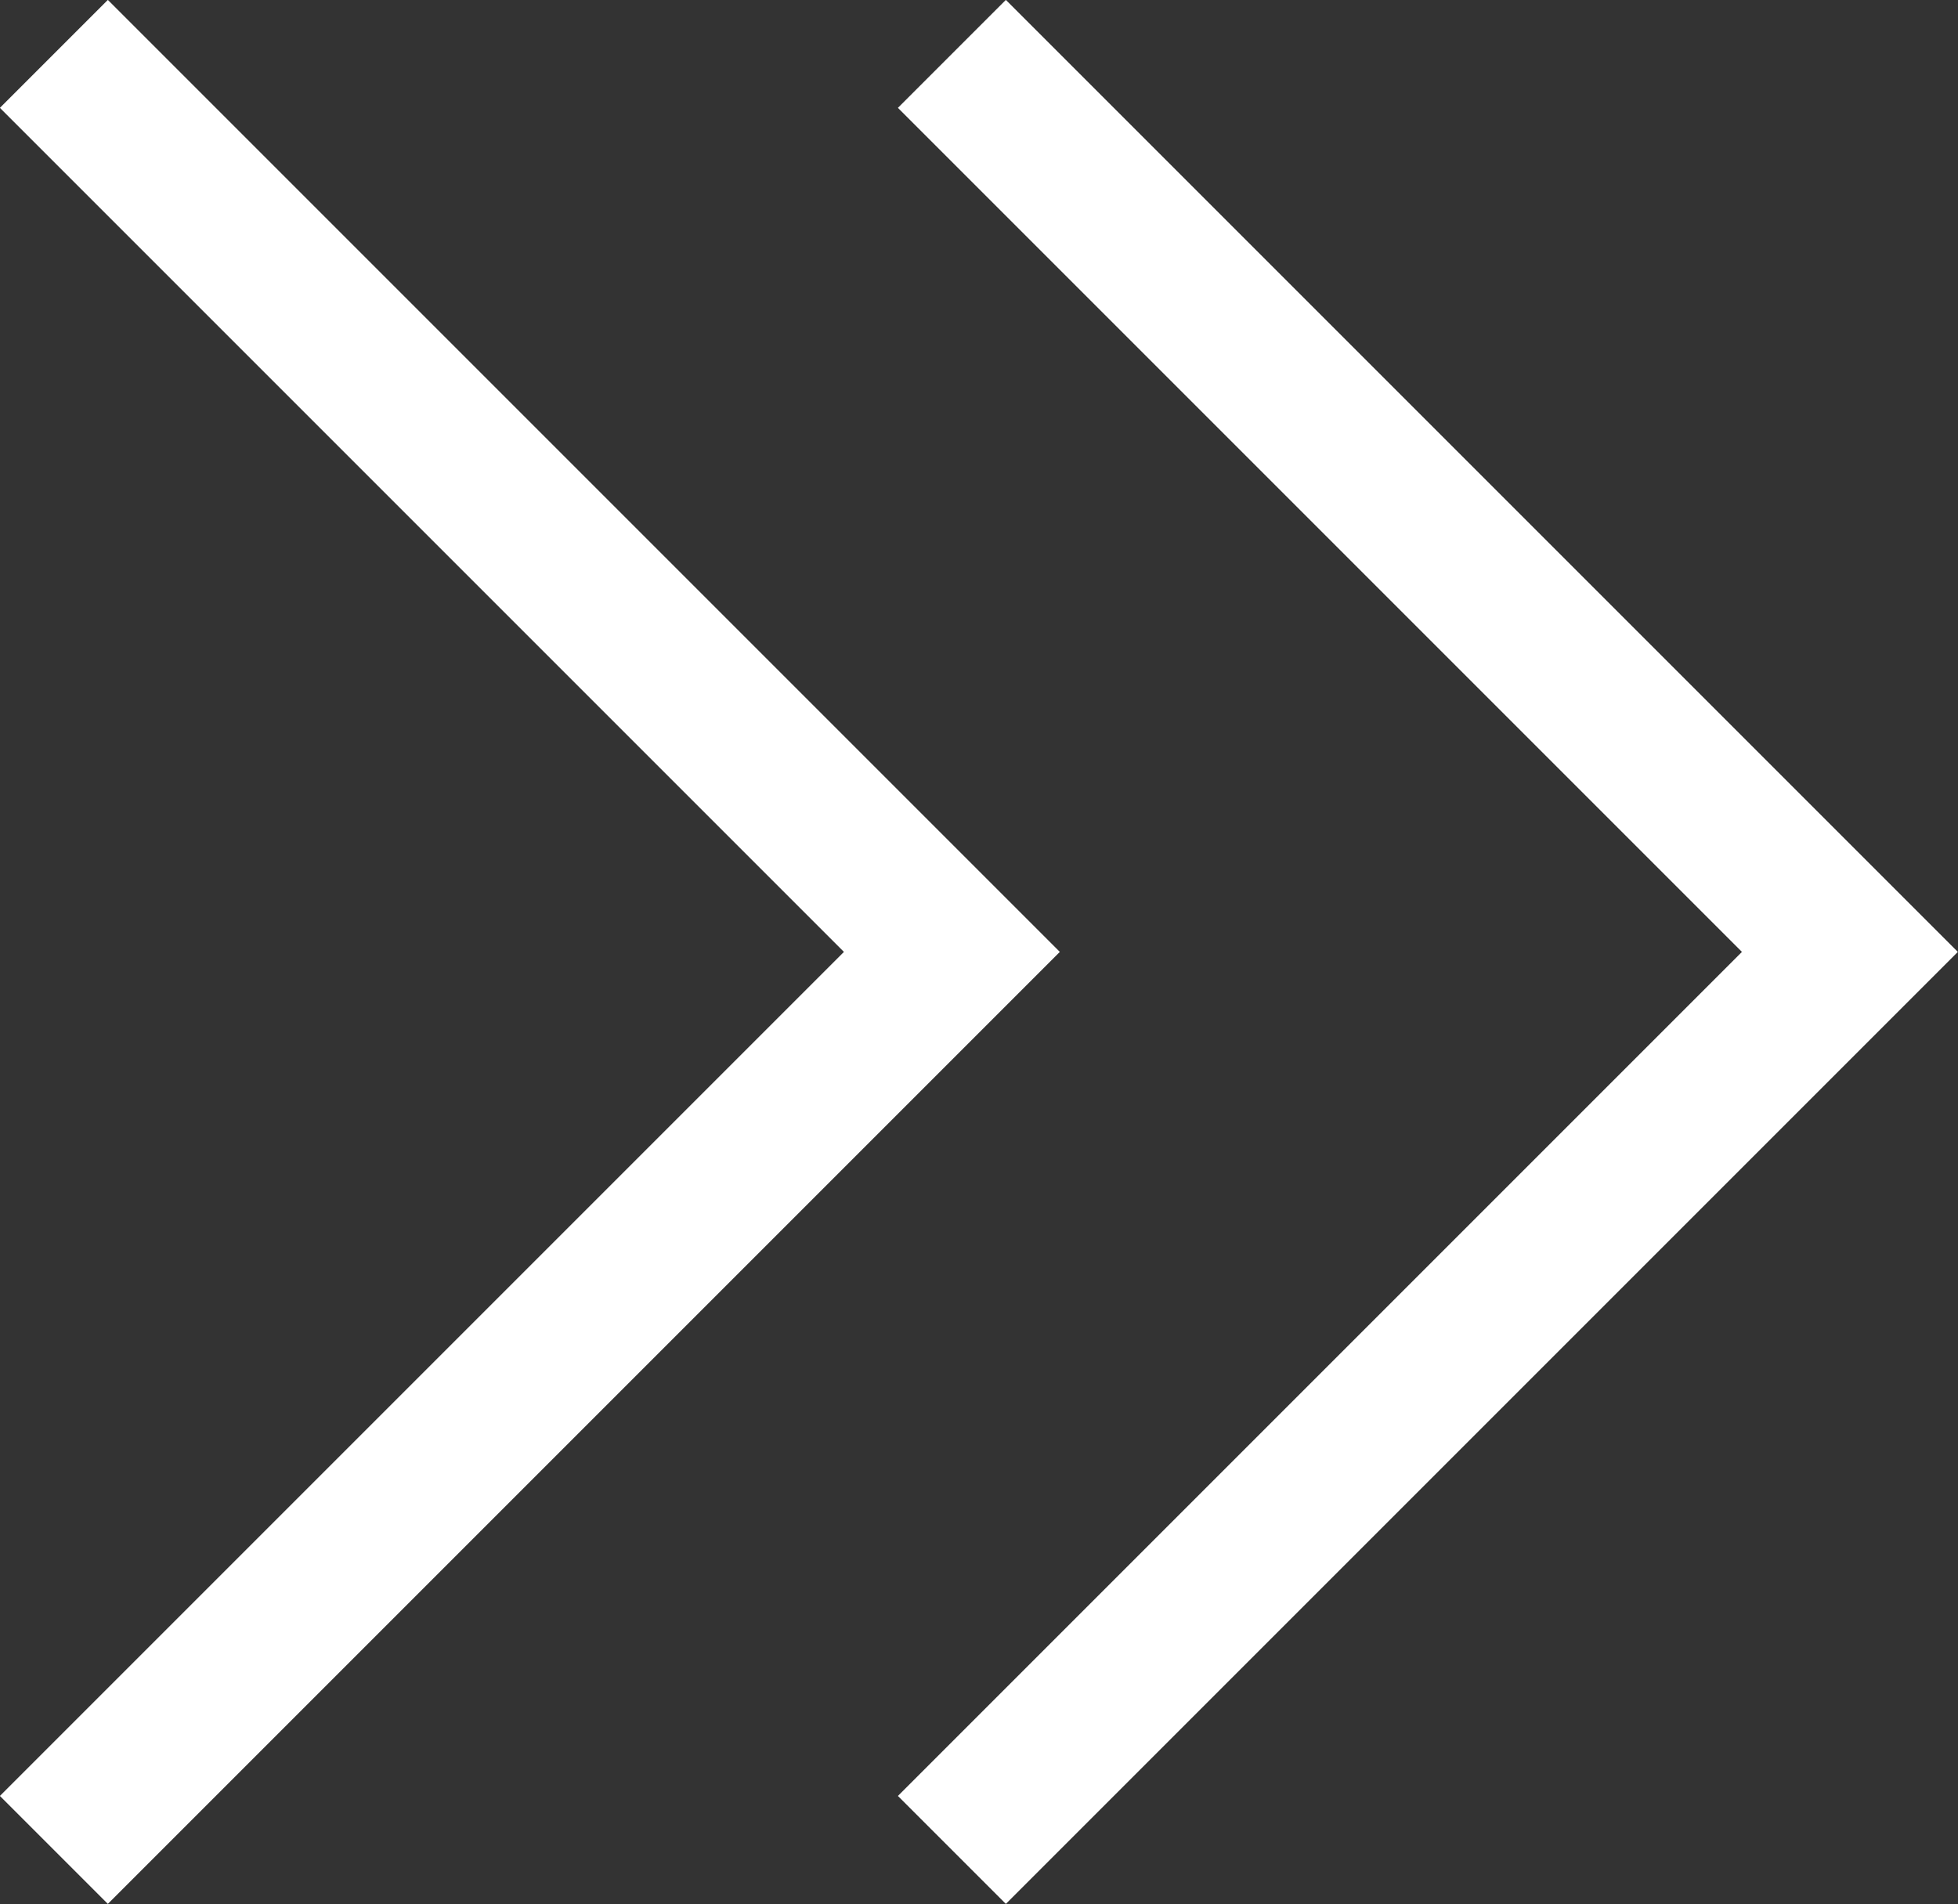
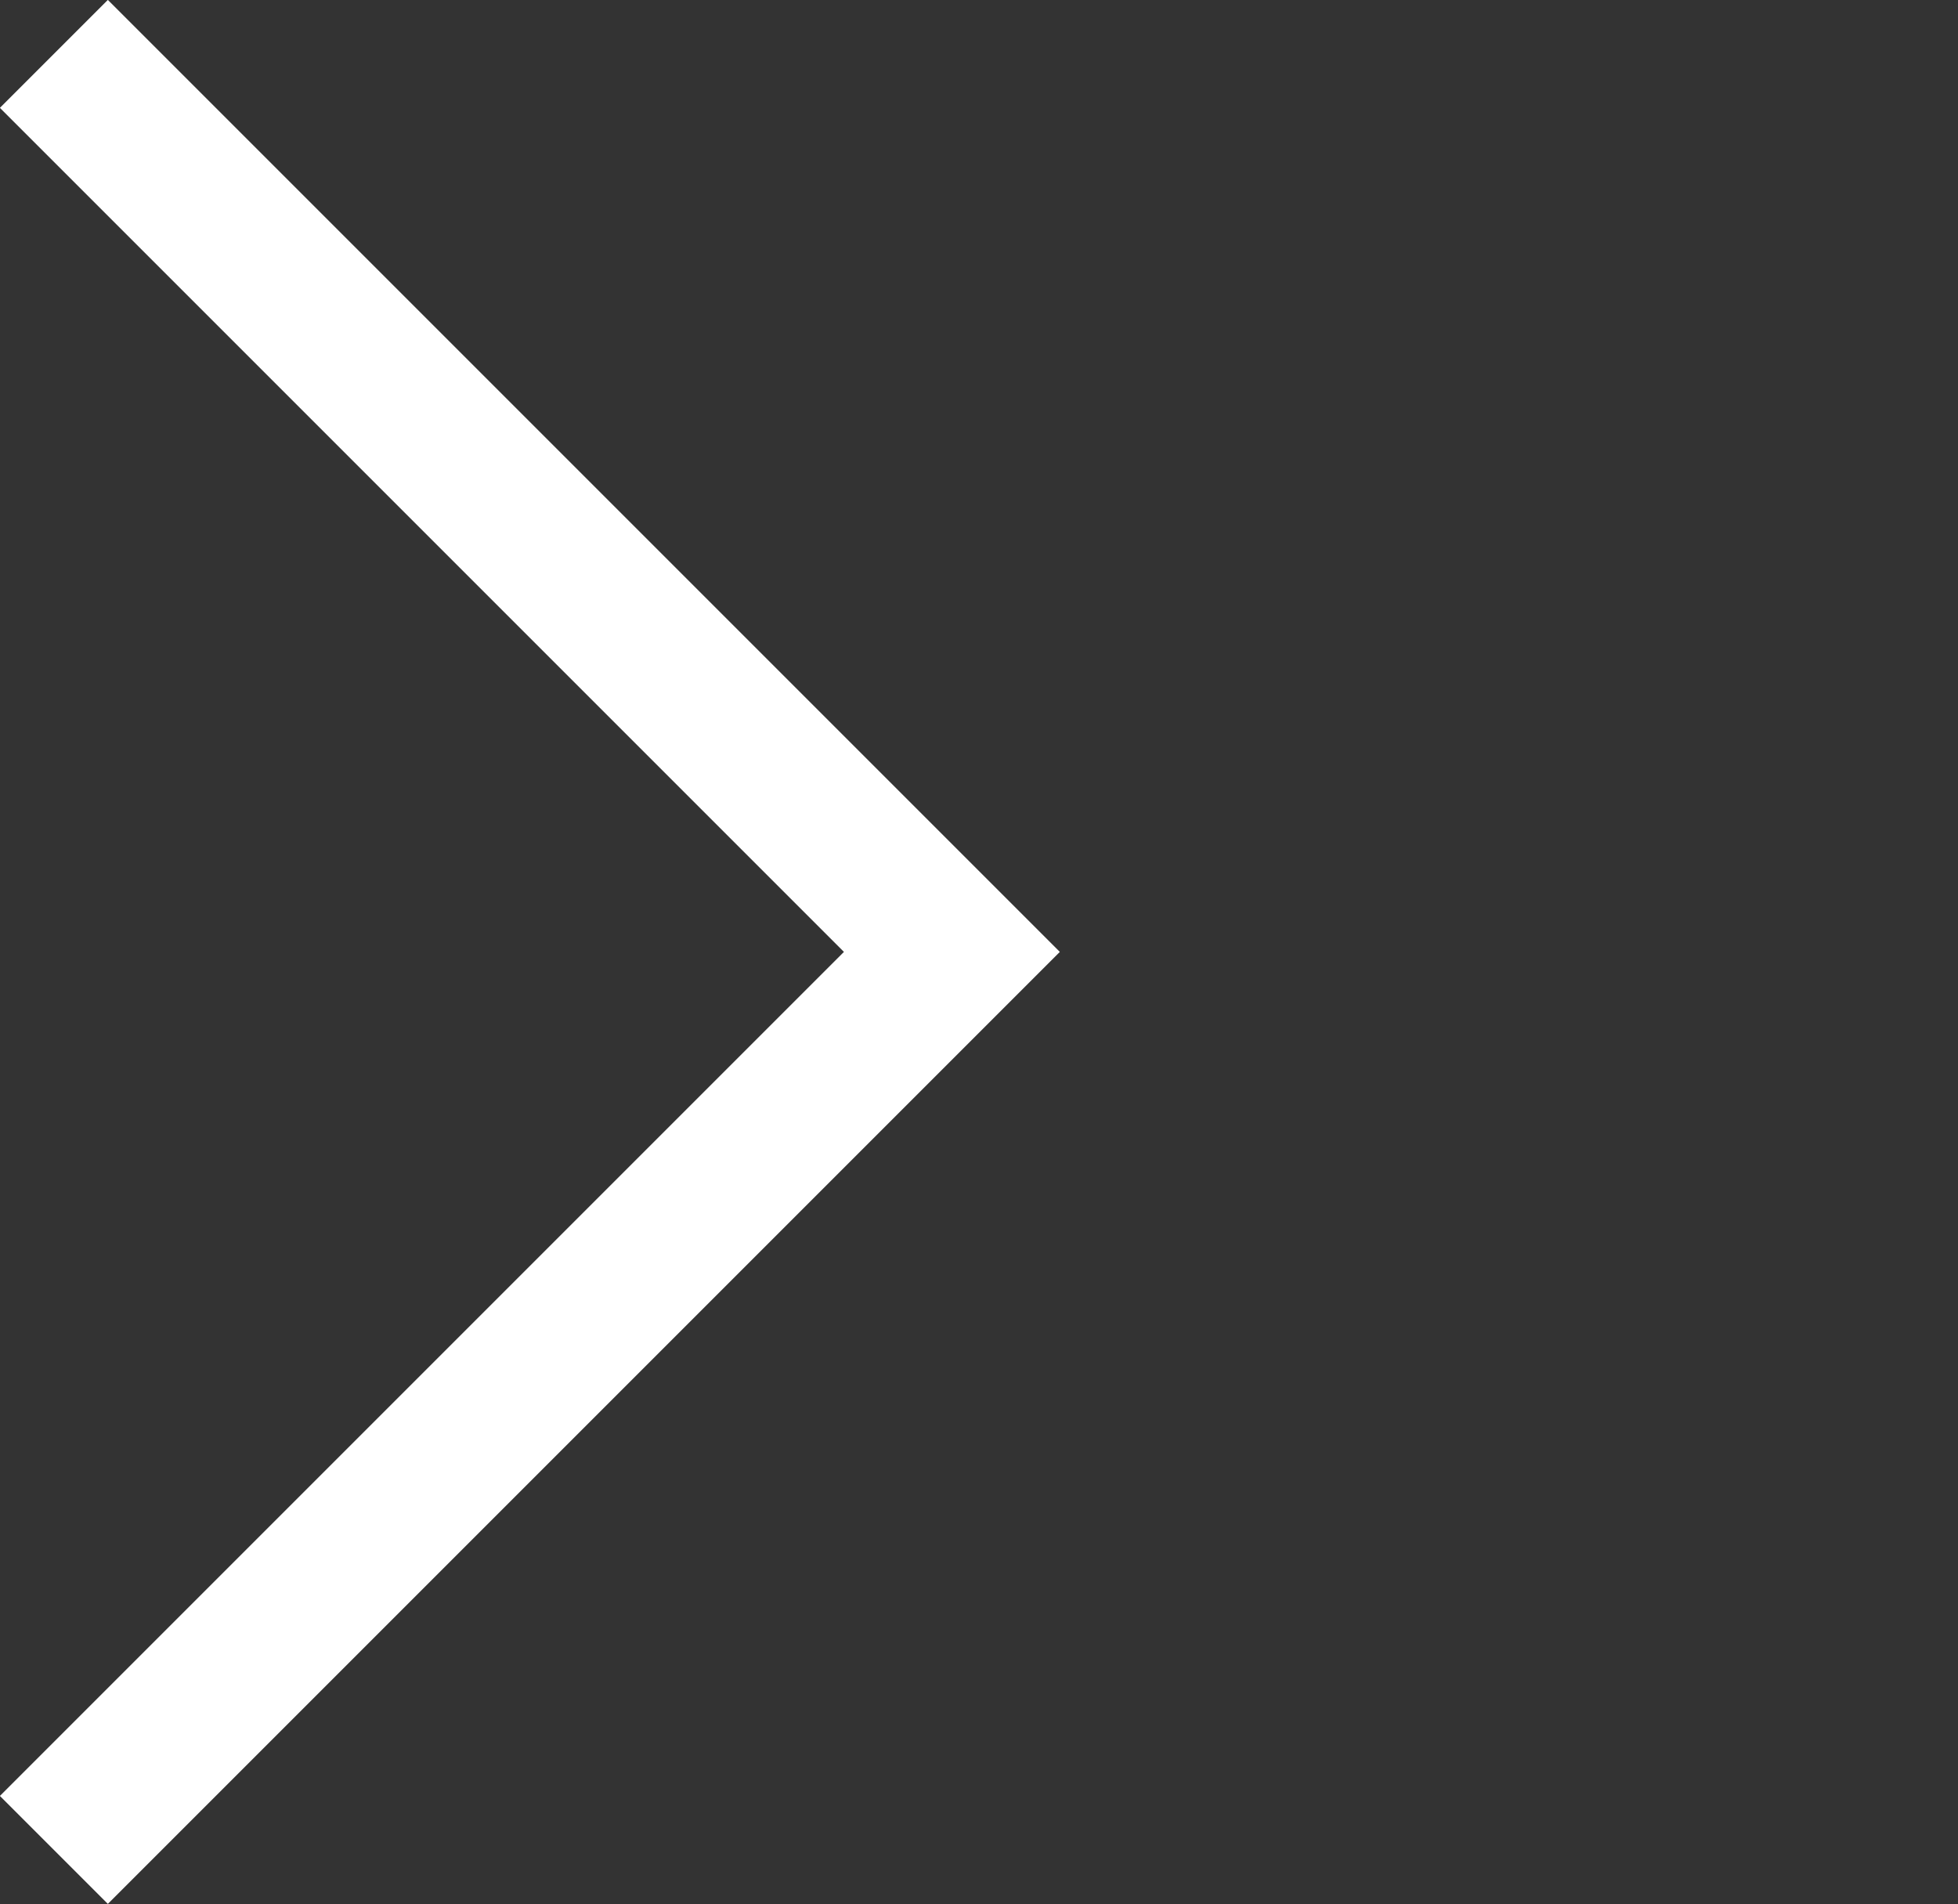
<svg xmlns="http://www.w3.org/2000/svg" id="_レイヤー_1" data-name="レイヤー 1" width="54.51" height="53.01" viewBox="0 0 54.51 53.01">
  <rect x="0" y="0" width="54.51" height="53.01" fill="#333333" stroke="none" />
  <defs>
    <style>
      .cls-1 {
        fill: none;
        stroke: #fff;
        stroke-miterlimit: 10;
        stroke-width: 4.25px;
      }
    </style>
  </defs>
-   <polyline class="cls-1" points="26.5 1.5 51.5 26.5 26.5 51.5" />
  <polyline class="cls-1" points="1.5 1.5 26.5 26.5 1.5 51.5" />
</svg>